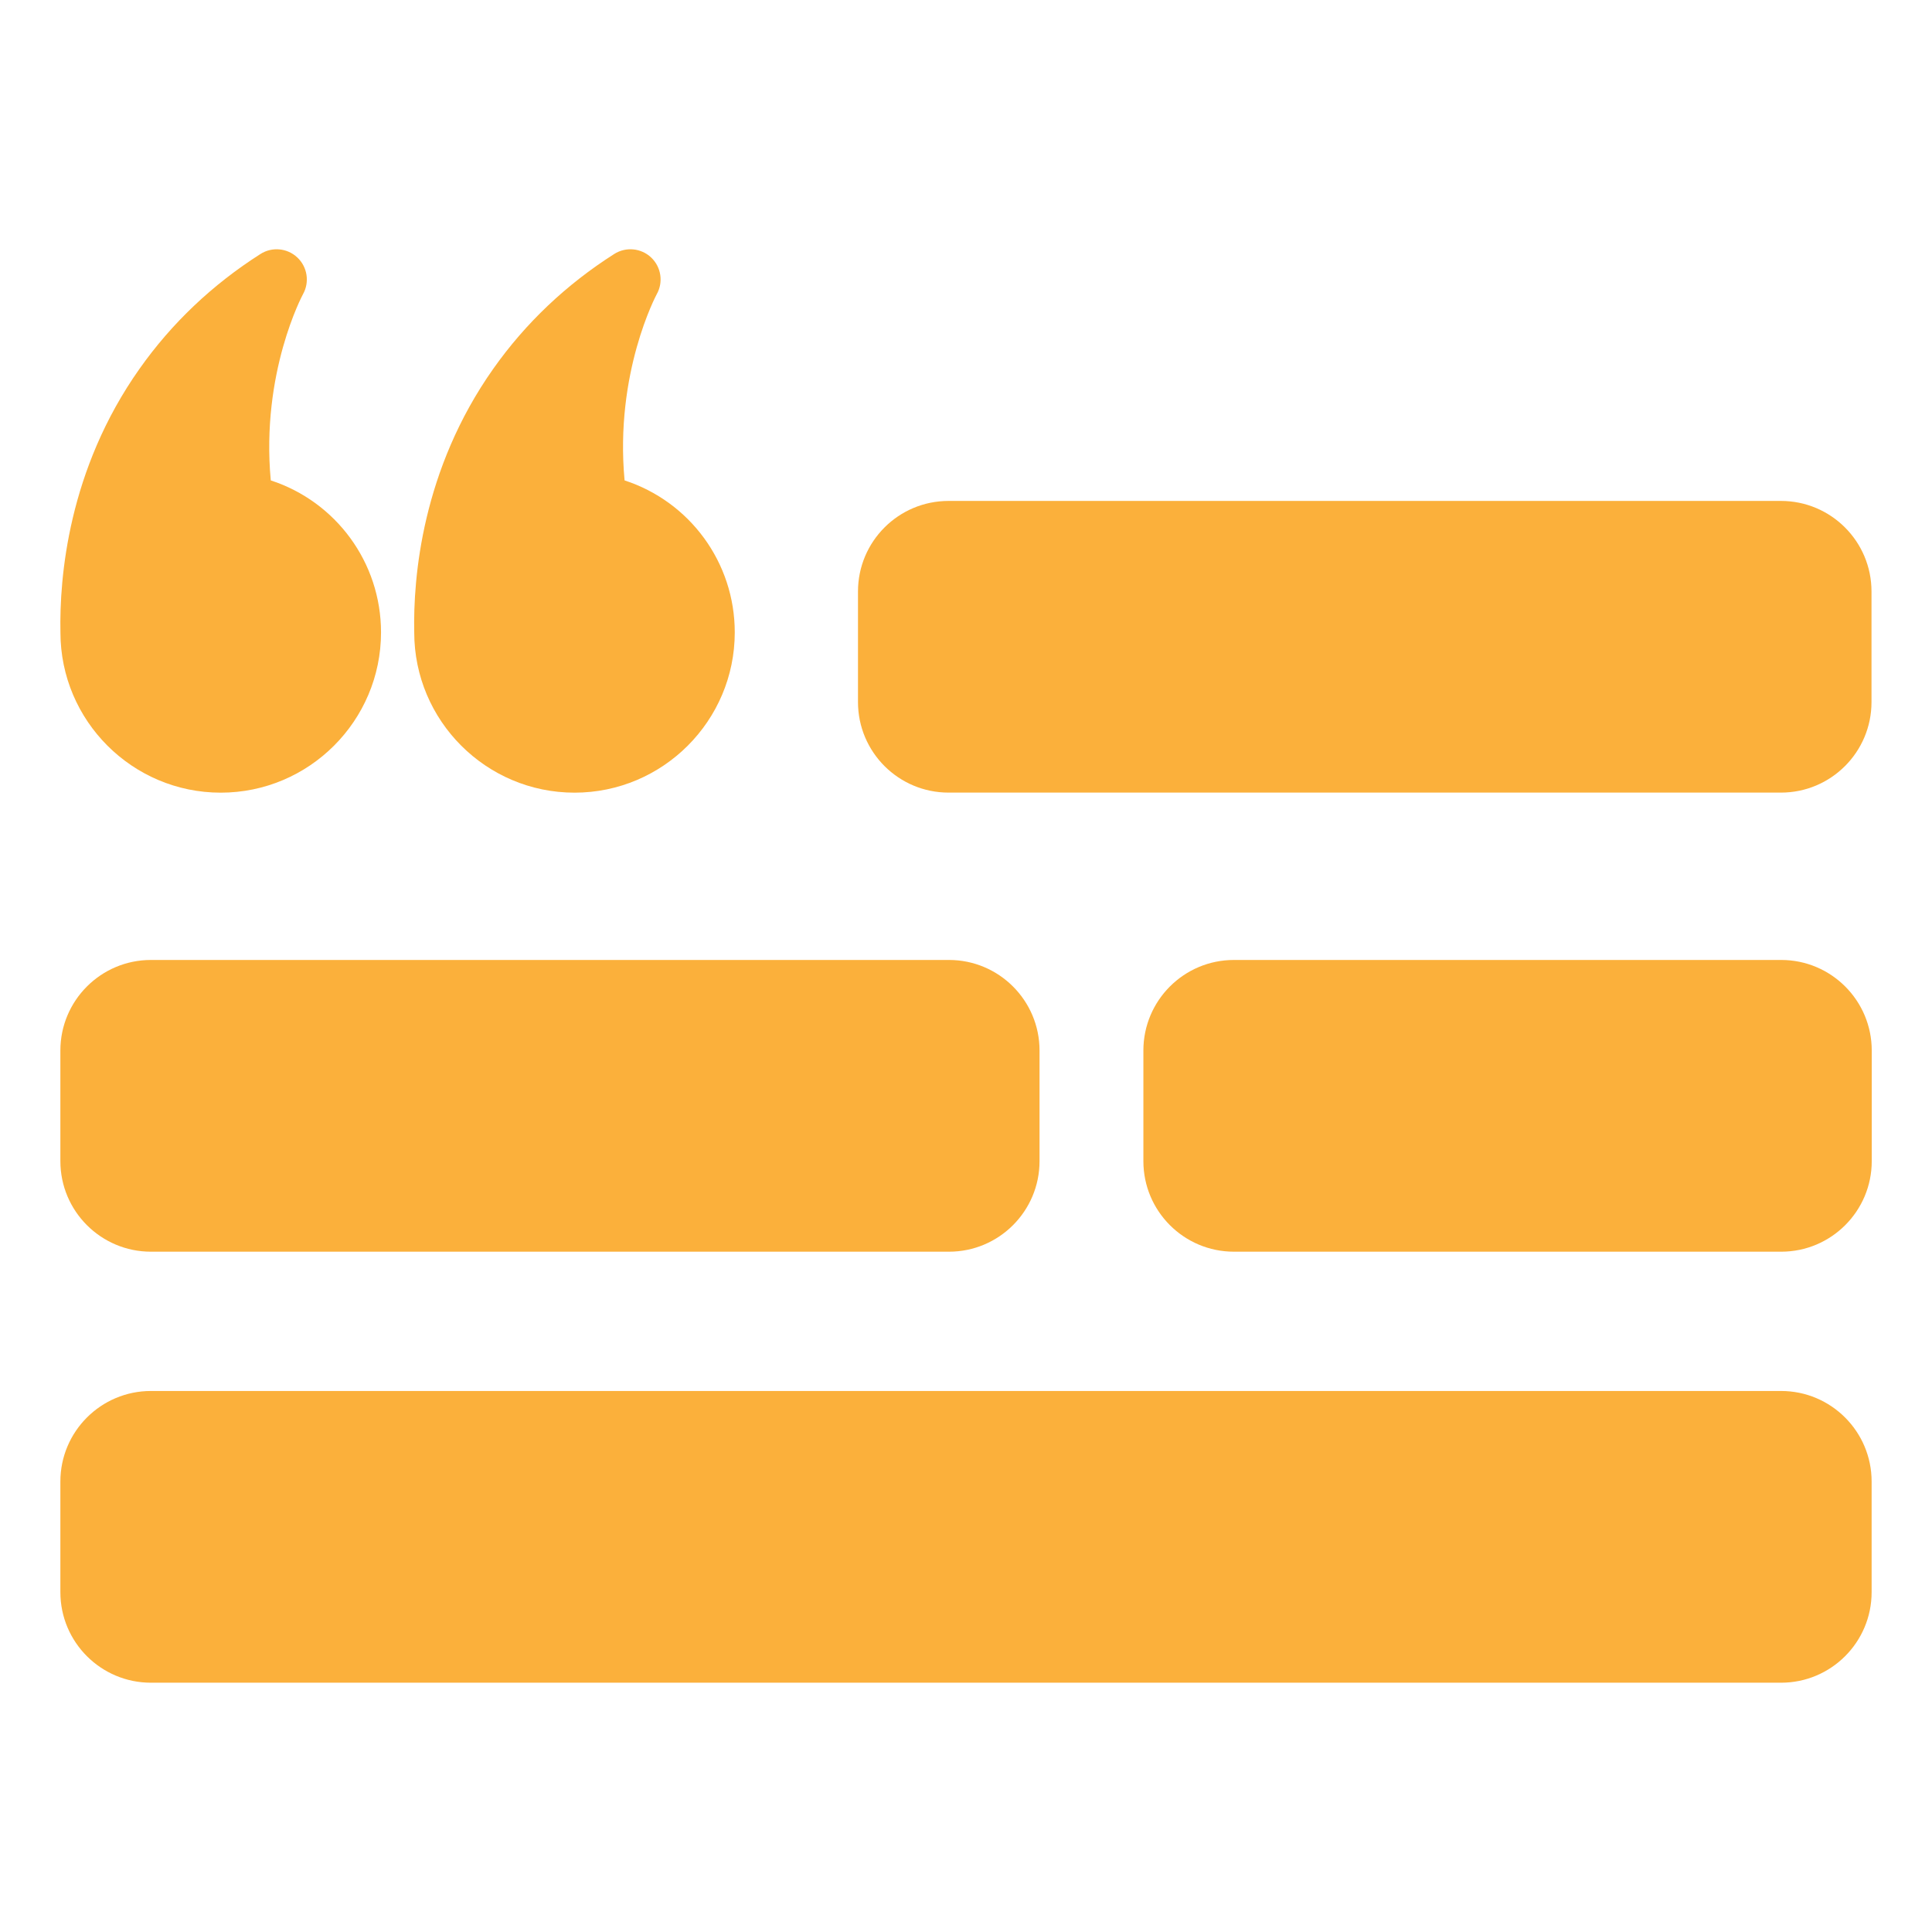
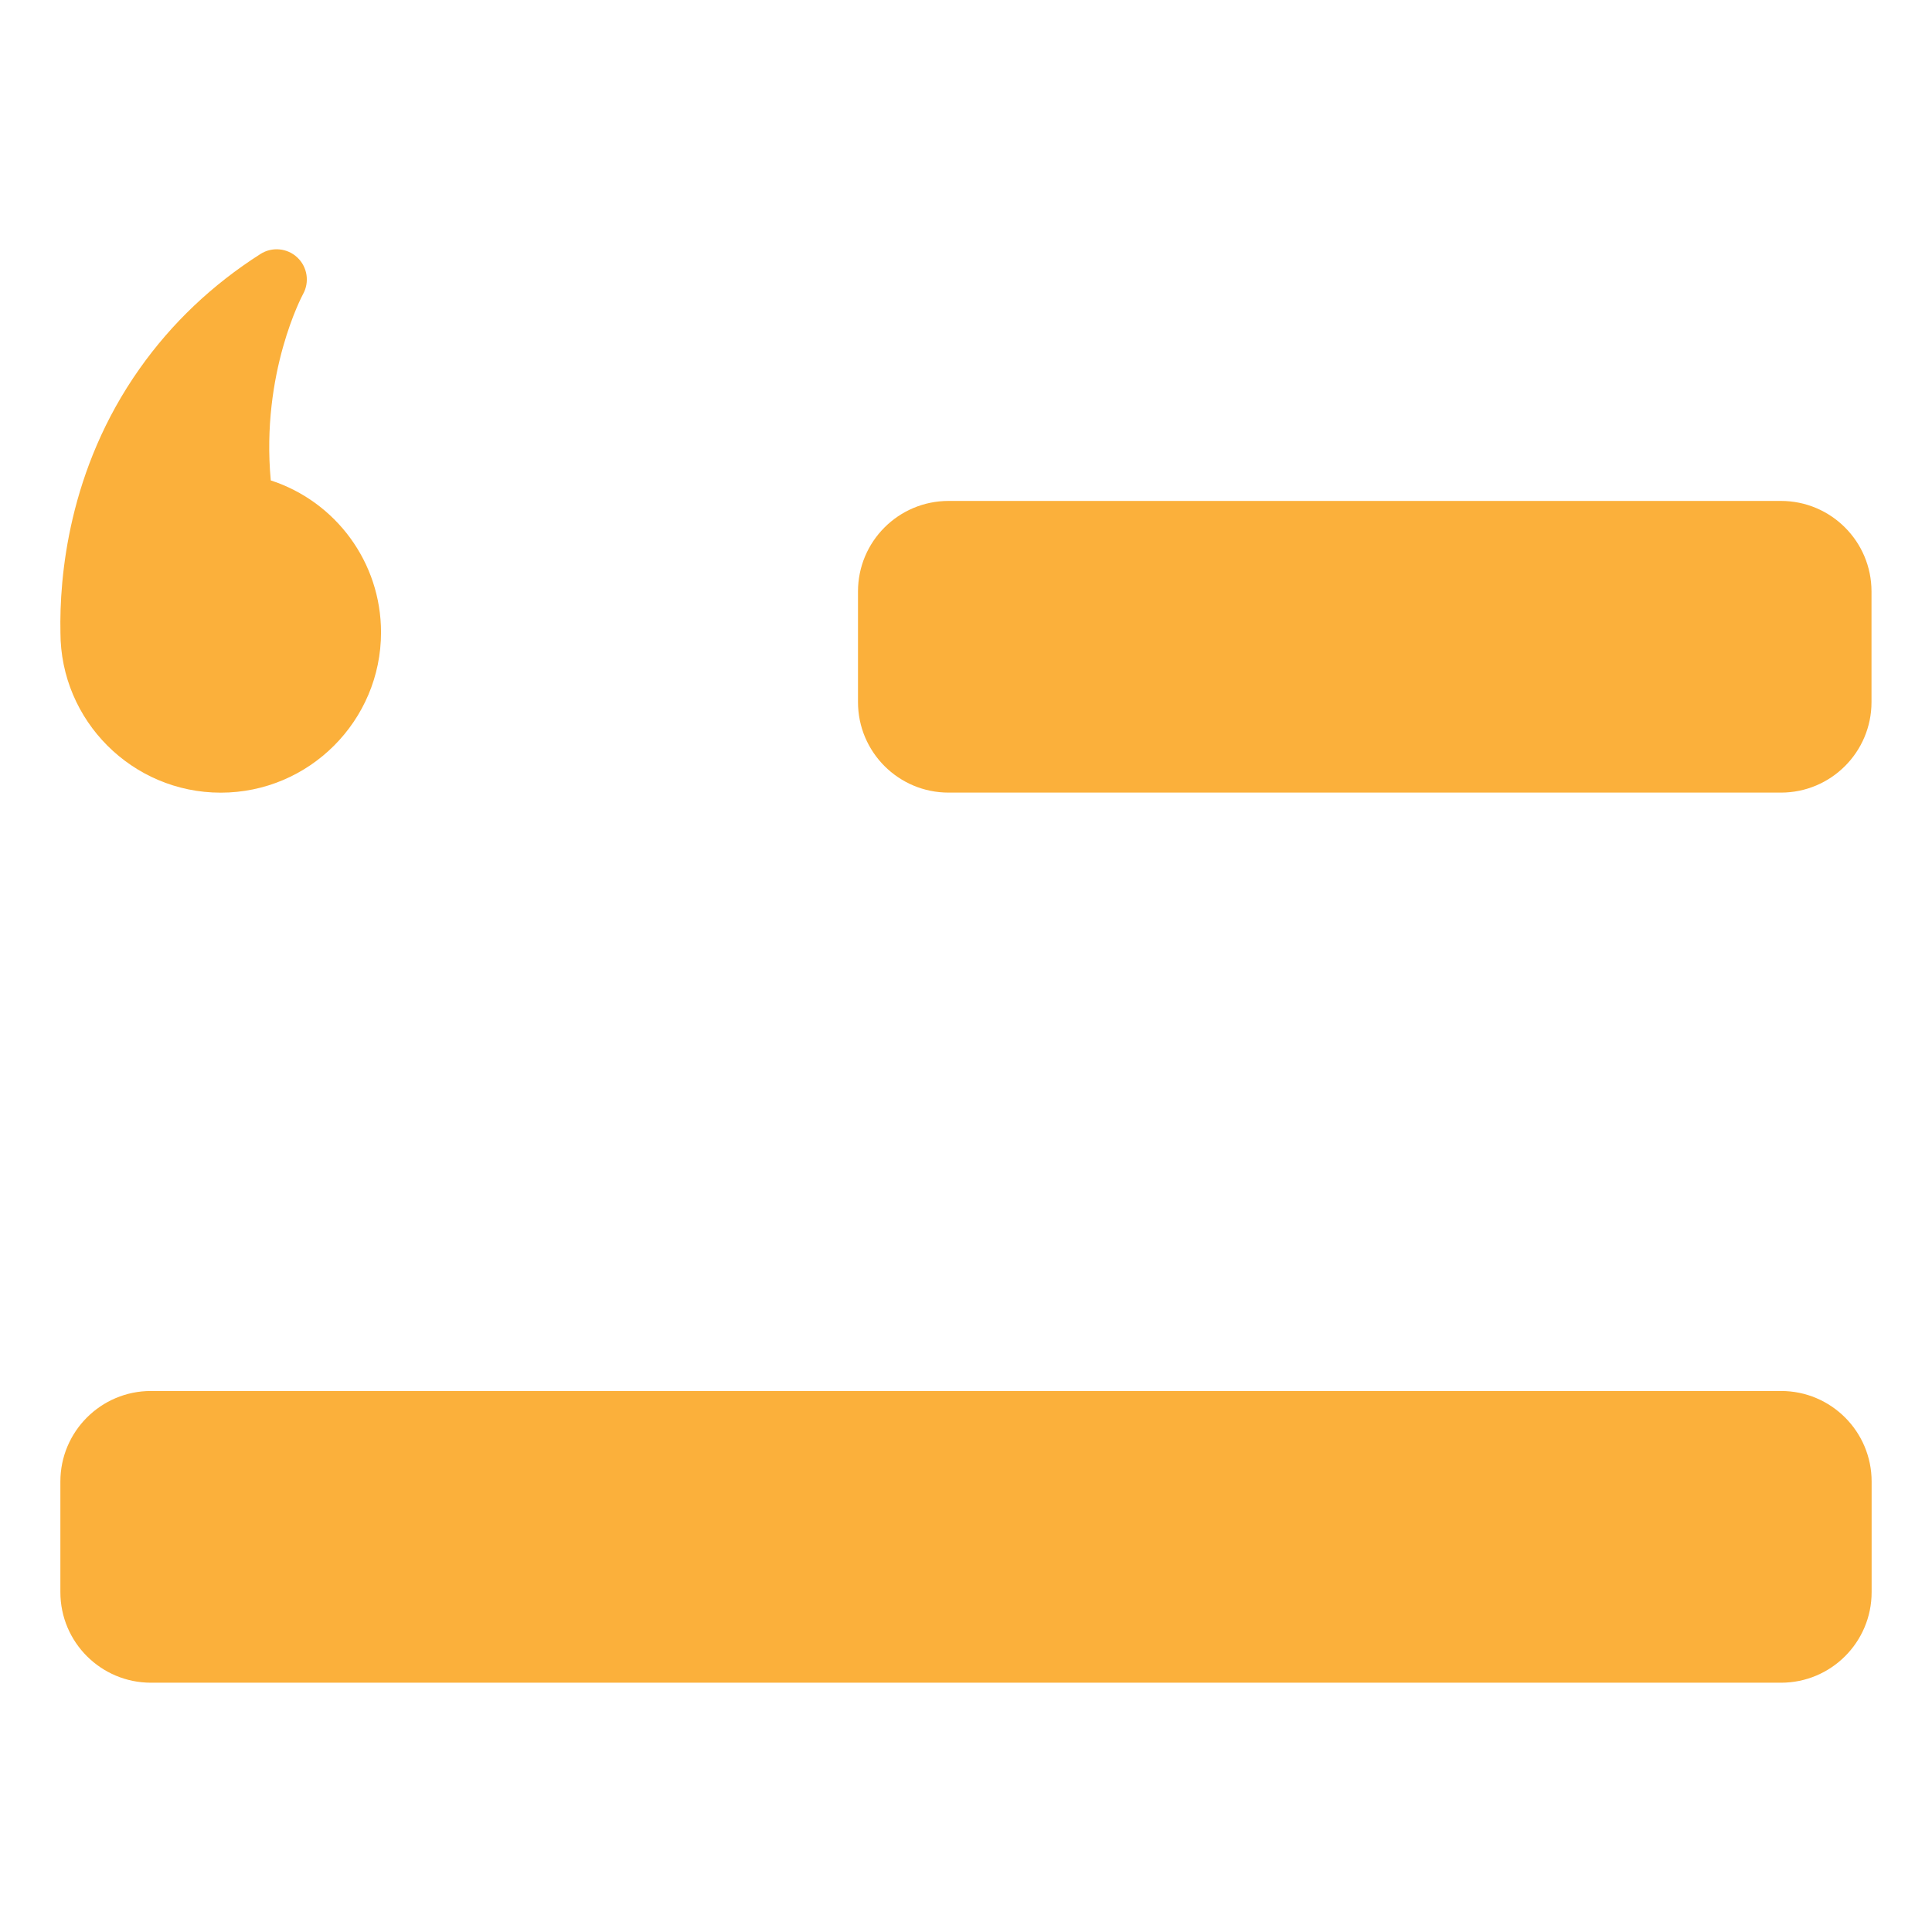
<svg xmlns="http://www.w3.org/2000/svg" width="32" height="32" viewBox="0 0 32 32" fill="none">
  <path d="M3.656 13.129C5.12 13.129 6.311 11.938 6.311 10.474C6.311 9.314 5.562 8.308 4.485 7.957C4.319 6.172 5.012 4.885 5.019 4.872C5.13 4.673 5.092 4.422 4.925 4.265C4.759 4.108 4.506 4.084 4.314 4.207C3.519 4.713 2.845 5.352 2.312 6.107C1.128 7.781 0.983 9.568 1.001 10.474C1.001 11.938 2.192 13.129 3.656 13.129Z" fill="#FBB03B" />
-   <path d="M9.516 13.129C10.979 13.129 12.17 11.938 12.17 10.474C12.17 9.314 11.422 8.308 10.345 7.957C10.179 6.172 10.872 4.885 10.878 4.872C10.99 4.673 10.951 4.422 10.785 4.265C10.619 4.108 10.366 4.084 10.173 4.207C9.378 4.713 8.704 5.352 8.171 6.107C6.988 7.782 6.842 9.568 6.861 10.474C6.861 11.938 8.052 13.129 9.516 13.129Z" fill="#FBB03B" />
  <path d="M29.498 8.297H15.711C14.883 8.297 14.211 8.968 14.211 9.797V11.628C14.211 12.457 14.883 13.128 15.711 13.128H29.498C30.326 13.128 30.998 12.457 30.998 11.628V9.797C30.998 8.968 30.326 8.297 29.498 8.297Z" fill="#FBB03B" />
-   <path d="M15.718 15.9H2.5C1.672 15.9 1 16.572 1 17.4V19.232C1 20.06 1.672 20.732 2.5 20.732H15.718C16.546 20.732 17.218 20.06 17.218 19.232V17.4C17.218 16.572 16.546 15.9 15.718 15.9Z" fill="#FBB03B" />
  <path d="M29.5 23.039H2.5C1.672 23.039 1 23.711 1 24.539V26.371C1 27.2 1.672 27.871 2.5 27.871H29.5C30.328 27.871 31 27.2 31 26.371V24.539C31 23.711 30.328 23.039 29.5 23.039Z" fill="#FBB03B" />
-   <path d="M29.502 15.9H20.438C19.609 15.9 18.938 16.572 18.938 17.4V19.232C18.938 20.06 19.609 20.732 20.438 20.732H29.502C30.33 20.732 31.002 20.06 31.002 19.232V17.4C31.002 16.572 30.33 15.9 29.502 15.9Z" fill="#FBB03B" />
</svg>